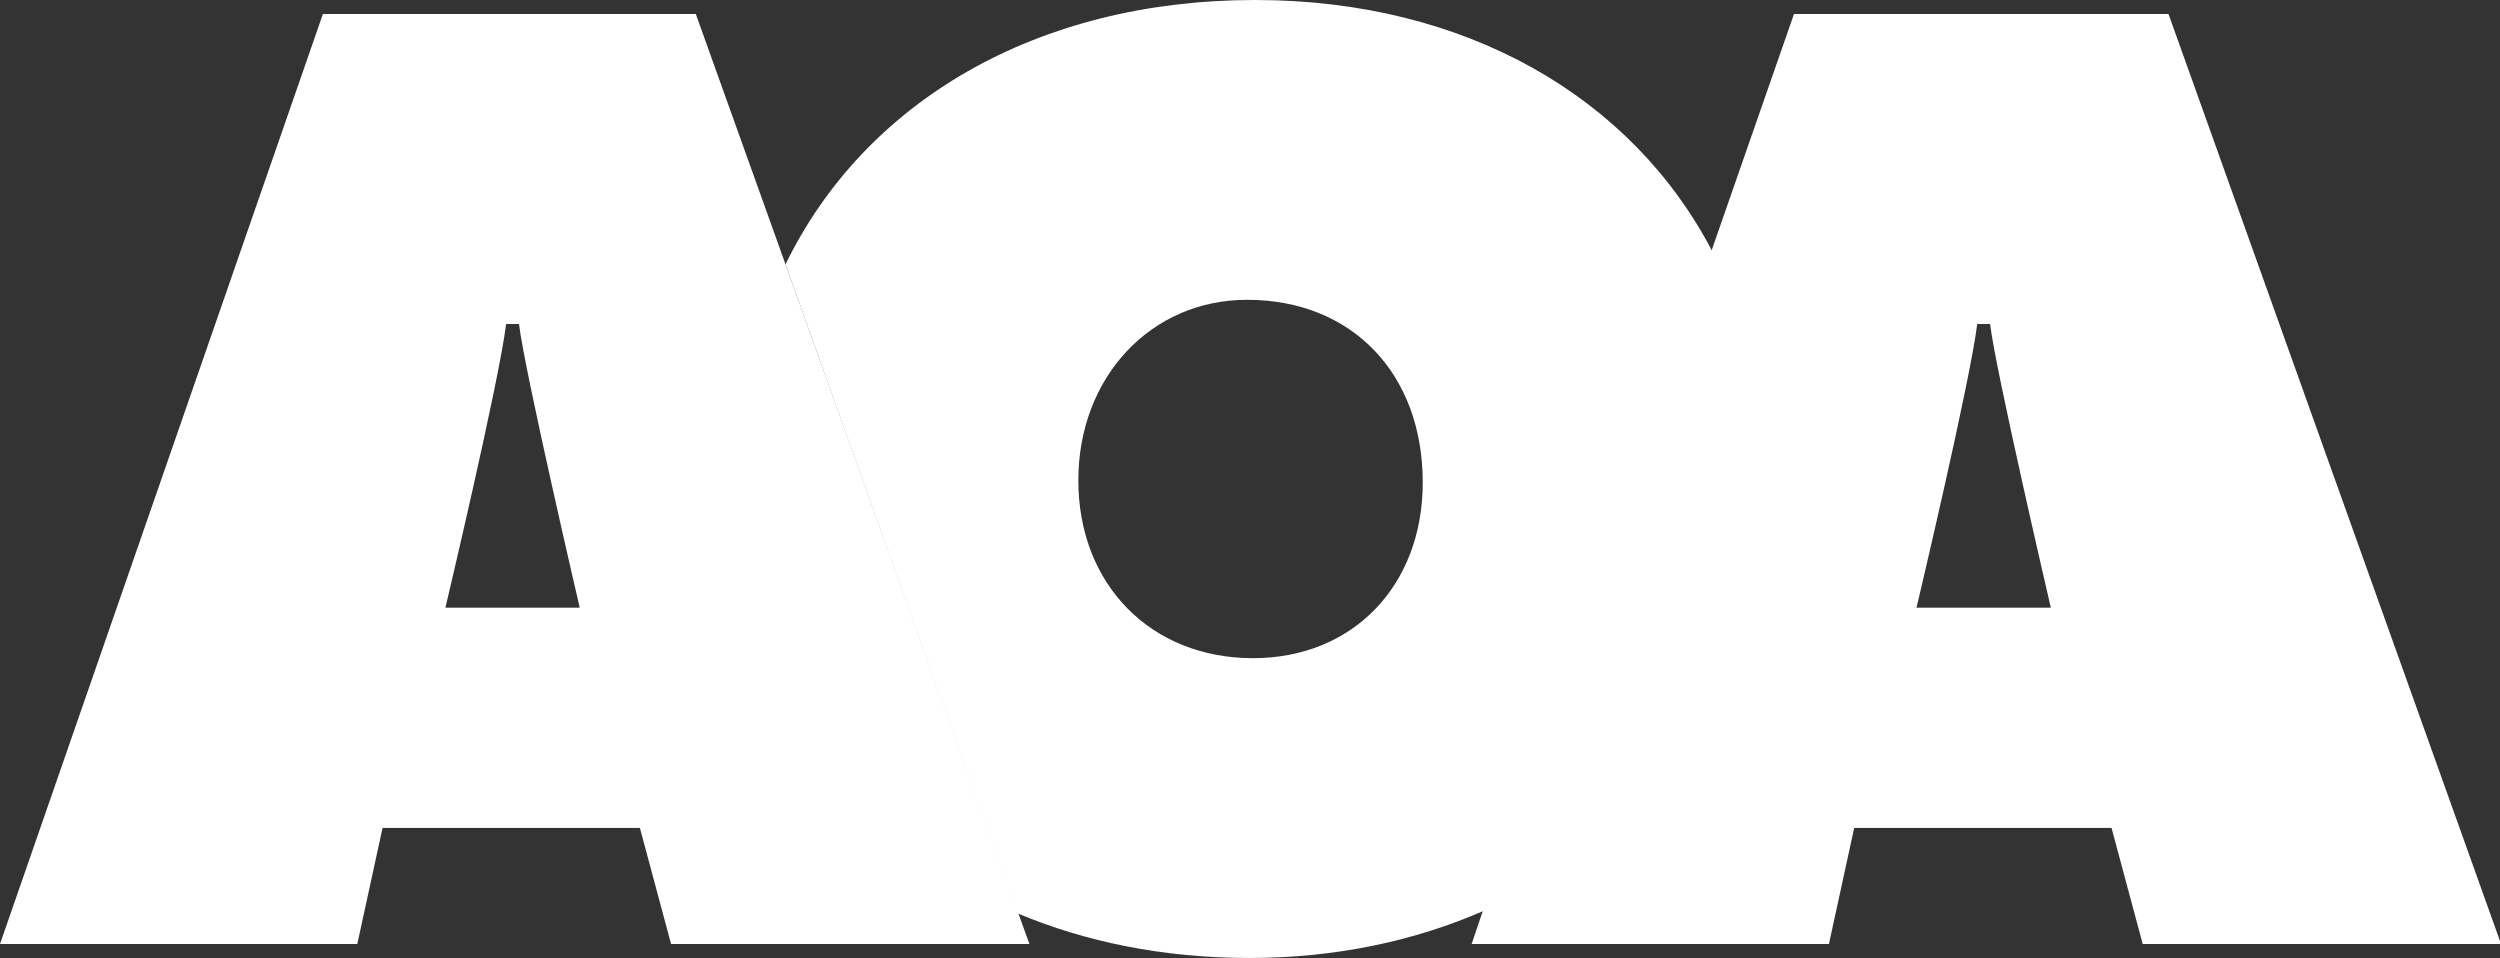
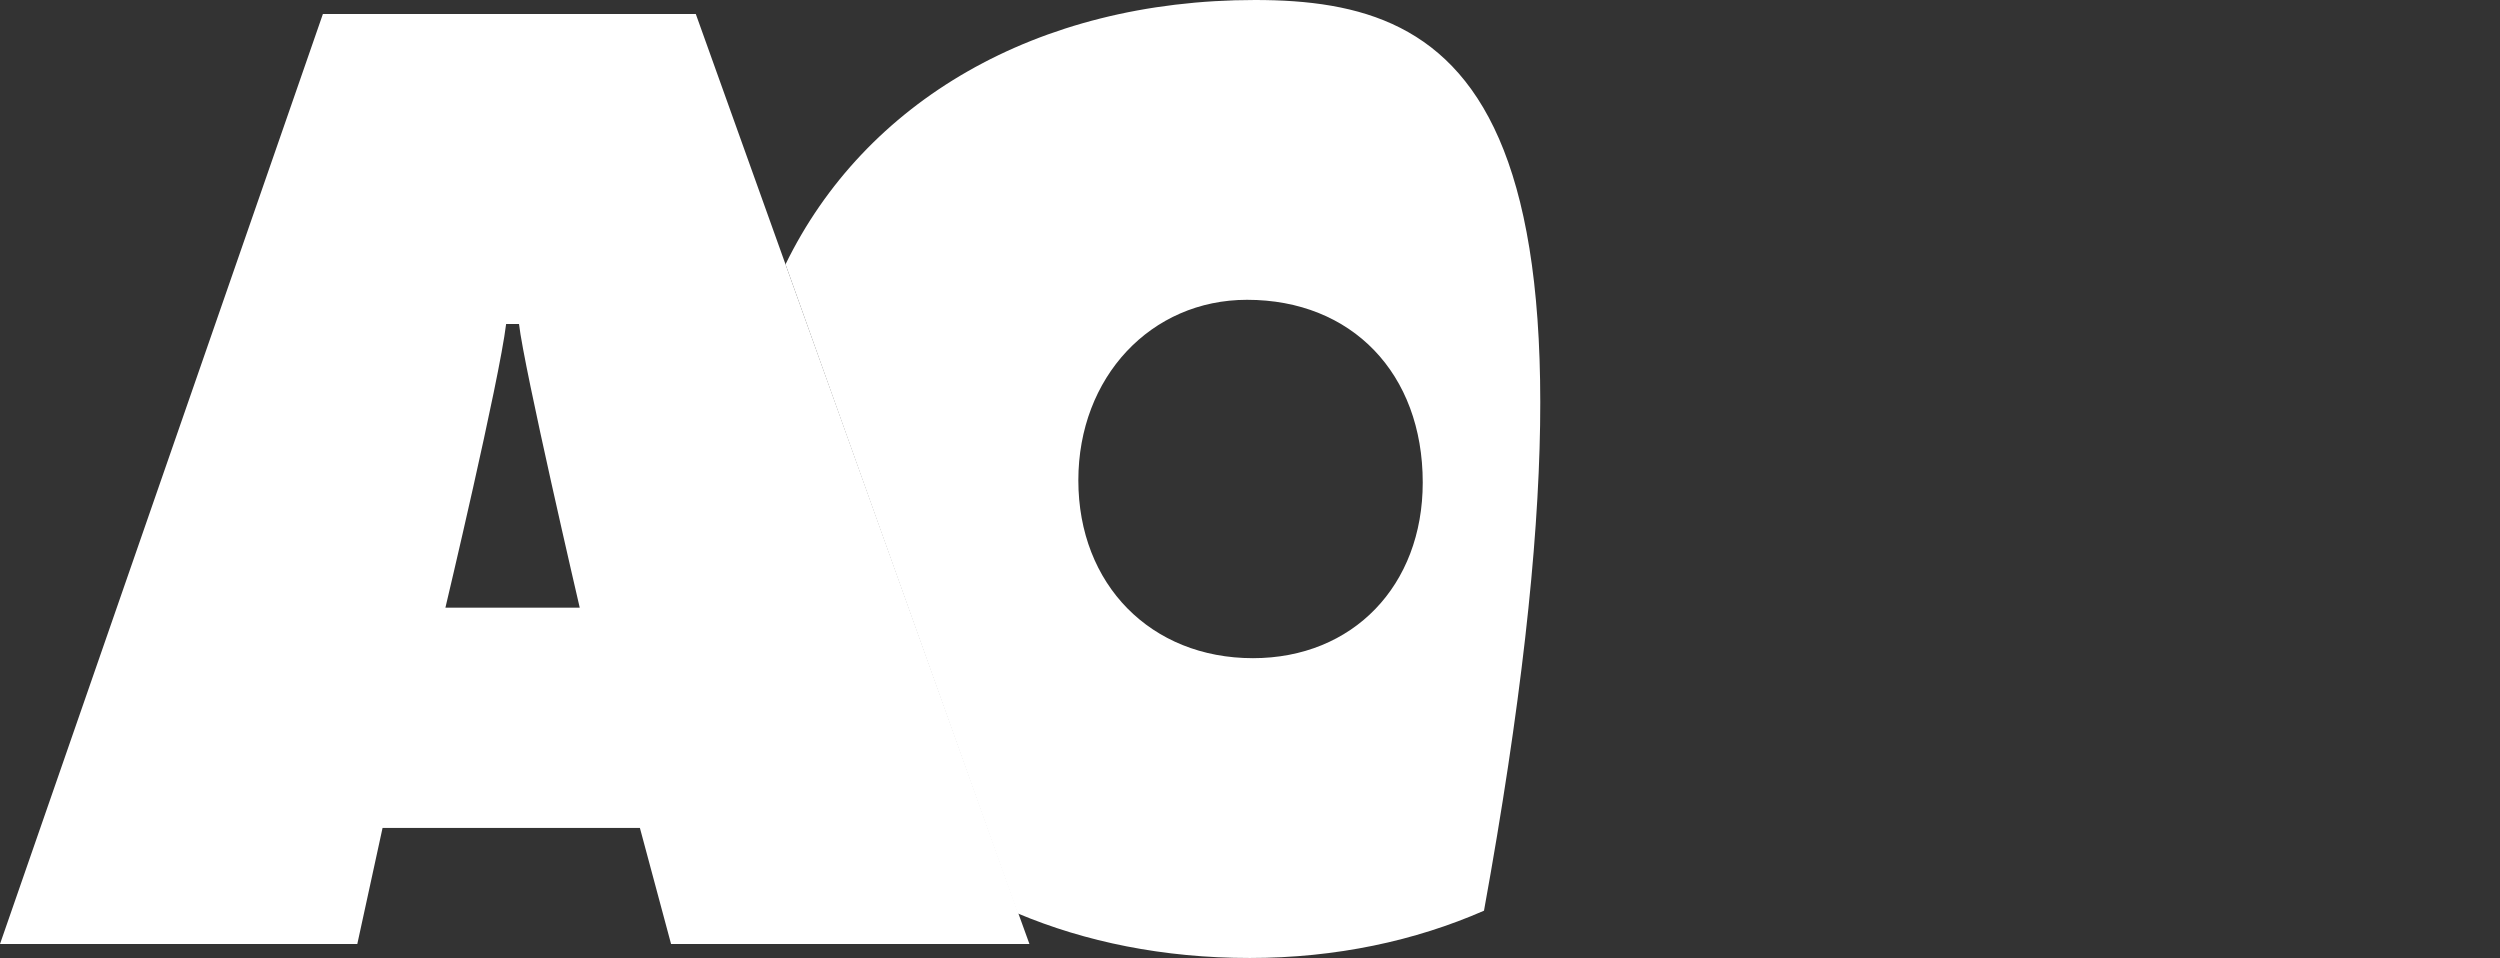
<svg xmlns="http://www.w3.org/2000/svg" id="Layer_1" x="0px" y="0px" viewBox="0 0 465.3 178.3" style="enable-background:new 0 0 465.3 178.3;" xml:space="preserve">
  <rect x="0" y="0" width="465.3" height="178.3" fill="#333333" stroke="none" />
  <style type="text/css">	.st0{fill:none;}	.st1{fill:#FFFFFF;}</style>
  <path class="st0" d="M368.3,60.5C367,71.2,357,113.3,357,113.3h25.2c0,0-10.7-44.7-11.3-52.8H368.3z" />
  <path class="st0" d="M94.3,60.5c-1.3,10.7-11.3,52.8-11.3,52.8h25.2c0,0-10.7-44.7-11.3-52.8H94.3z" />
  <path class="st0" d="M232.1,55.8c-18,0-31.4,14.3-31.4,33.6c0,19.5,13.5,33.1,32.5,33.1c18.6,0,31.6-13.5,31.6-32.7 C264.8,69.5,251.6,55.8,232.1,55.8z" />
-   <path class="st1" d="M233.6,0c-40.8,0-72.7,19-87.4,49.2l43.2,120.8c12.6,5.3,27.1,8.3,43.2,8.3s30.8-3.2,43.6-8.8l42.5-122.7 C303.7,18,272.7,0,233.6,0z M233.2,122.5c-19,0-32.5-13.7-32.5-33.1c0-19.2,13.5-33.6,31.4-33.6c19.5,0,32.7,13.7,32.7,34 C264.8,109,251.8,122.5,233.2,122.5z" />
+   <path class="st1" d="M233.6,0c-40.8,0-72.7,19-87.4,49.2l43.2,120.8c12.6,5.3,27.1,8.3,43.2,8.3s30.8-3.2,43.6-8.8C303.7,18,272.7,0,233.6,0z M233.2,122.5c-19,0-32.5-13.7-32.5-33.1c0-19.2,13.5-33.6,31.4-33.6c19.5,0,32.7,13.7,32.7,34 C264.8,109,251.8,122.5,233.2,122.5z" />
  <path class="st1" d="M129.5,2.6H60.1L0,175.7h66.5l4.7-21.6h47.9l5.8,21.6h66.7l-2.1-5.8L146.2,49.2L129.5,2.6z M82.9,113.1 c0,0,10-42.1,11.3-52.8h2.4c0.9,8.1,11.3,52.8,11.3,52.8H82.9z" />
-   <path class="st1" d="M333.9,2.6l-15.4,44.2L276,169.5l-2.1,6.2h66.5l4.7-21.6h47.9l5.8,21.6h66.7L403.6,2.6 C403.6,2.6,333.9,2.6,333.9,2.6z M356.7,113.1c0,0,10-42.1,11.3-52.8h2.4c0.9,8.1,11.3,52.8,11.3,52.8H356.7z" />
</svg>